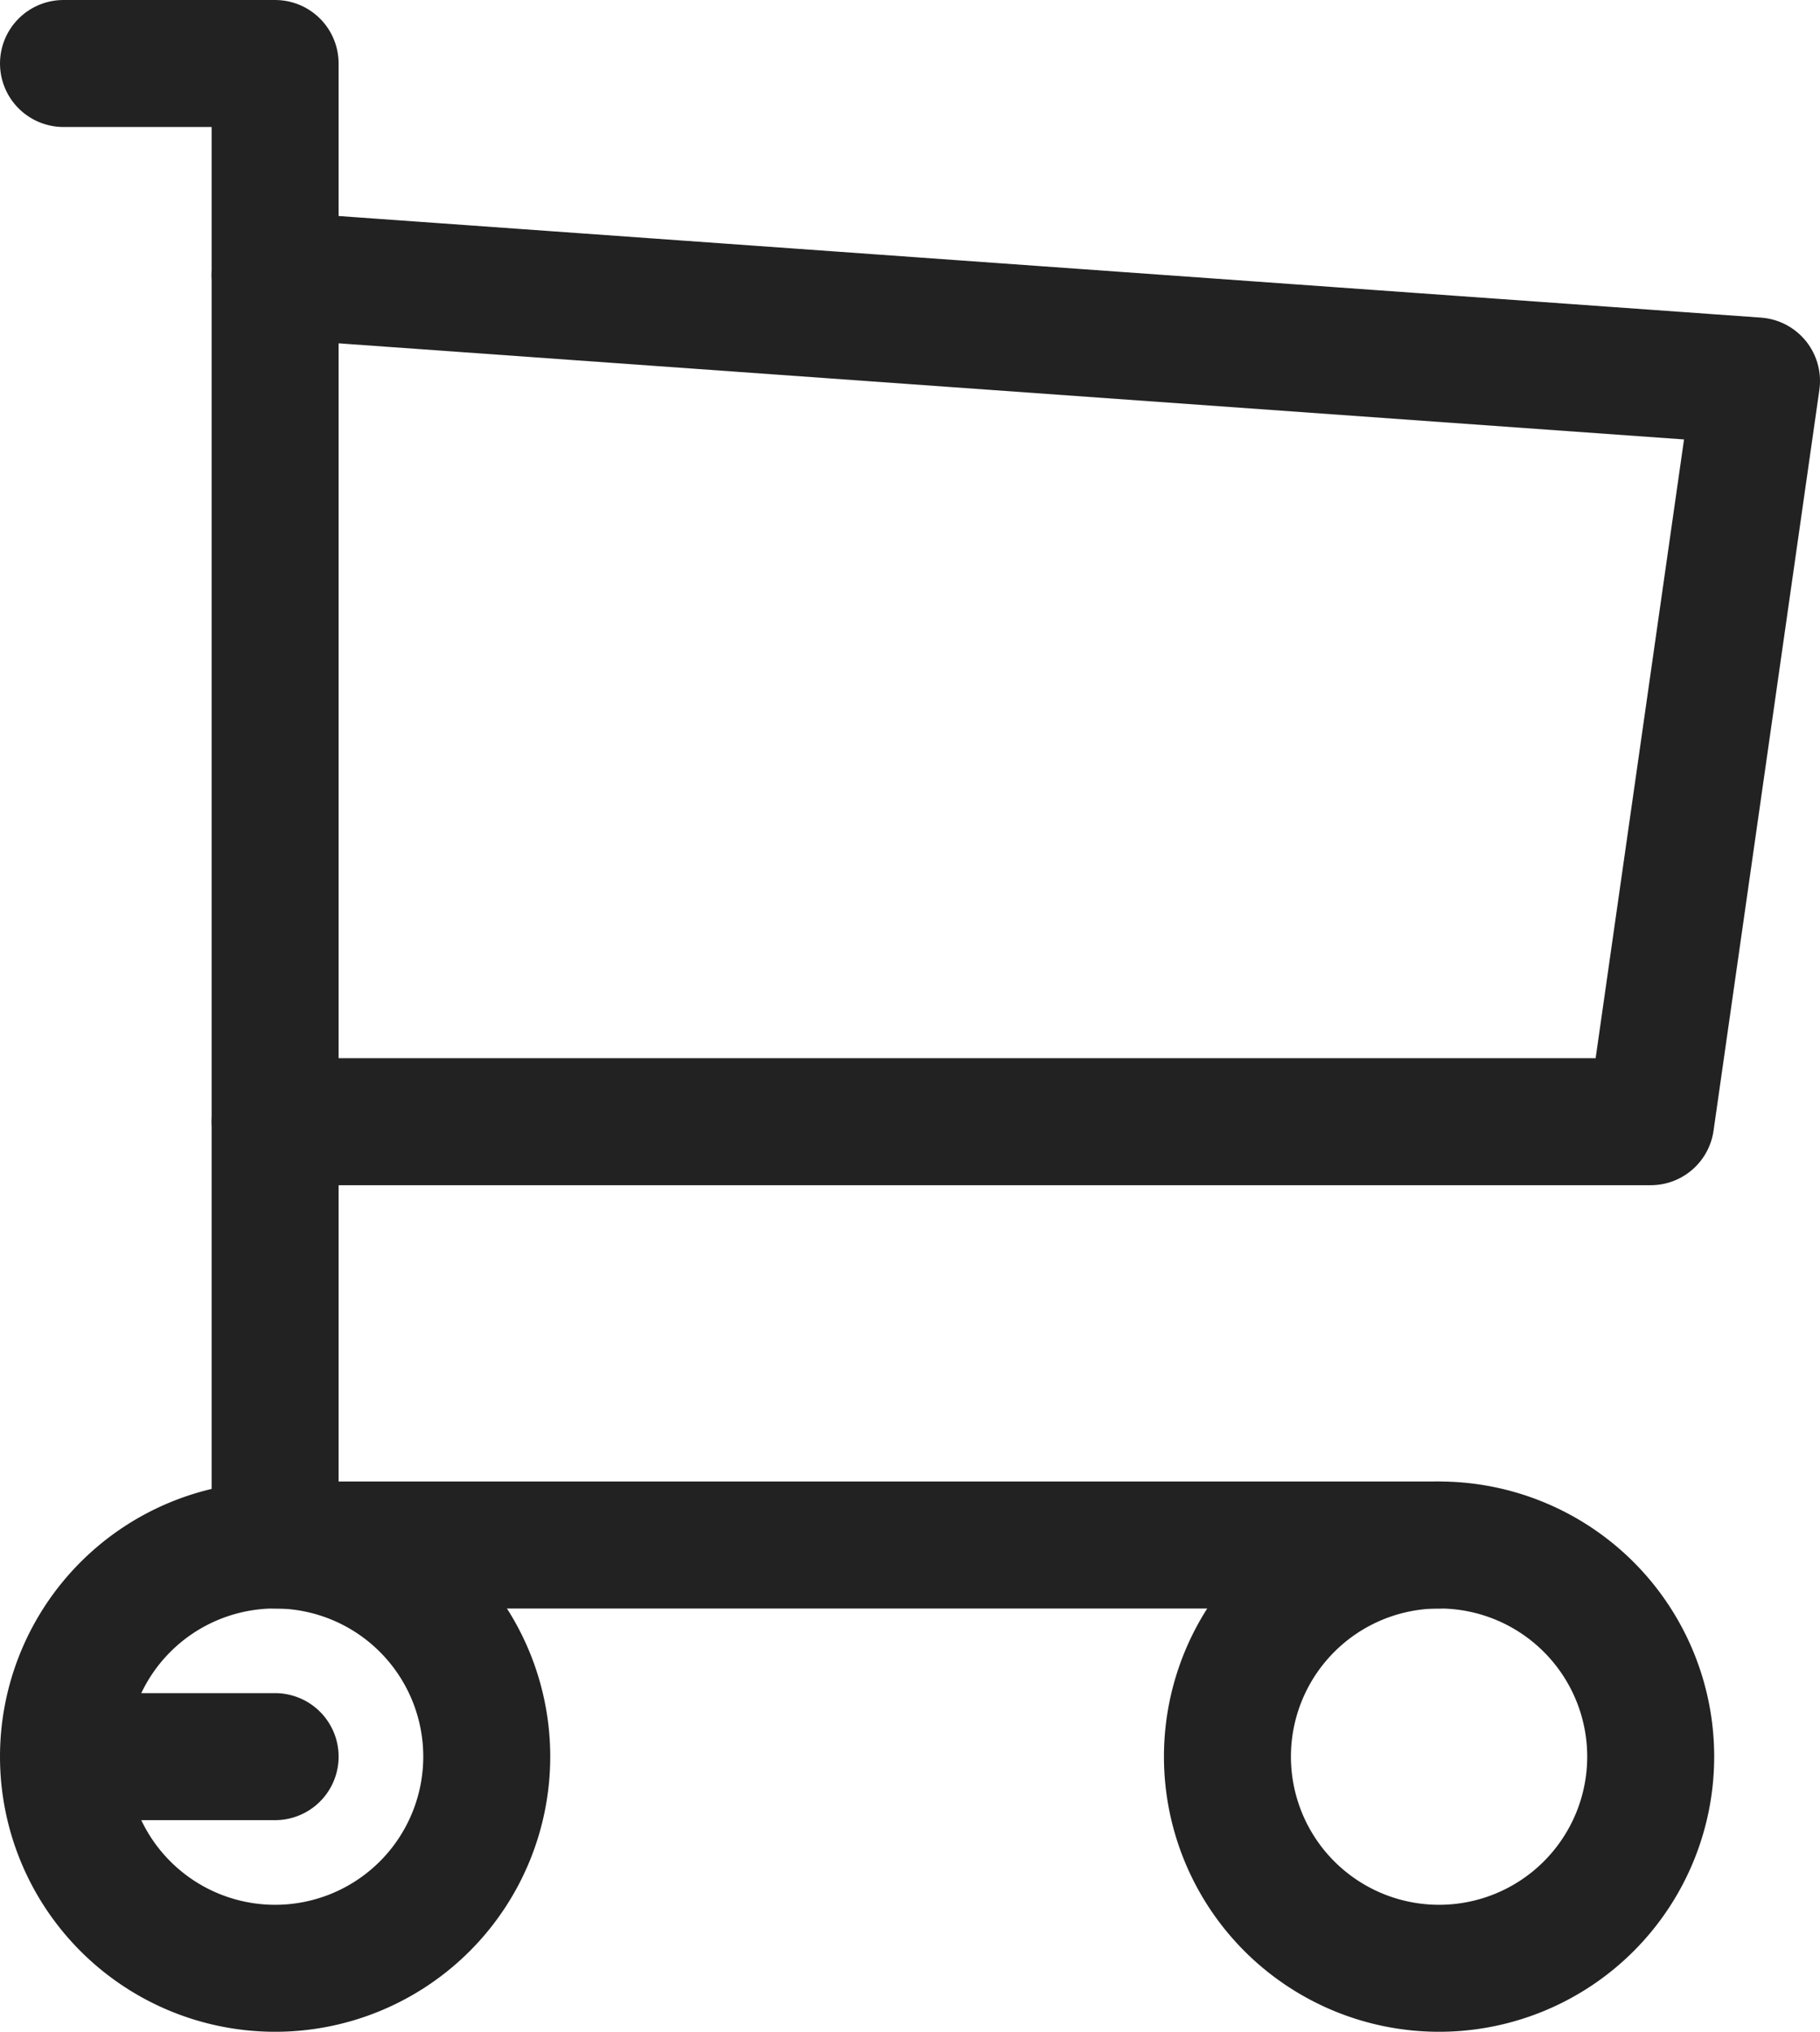
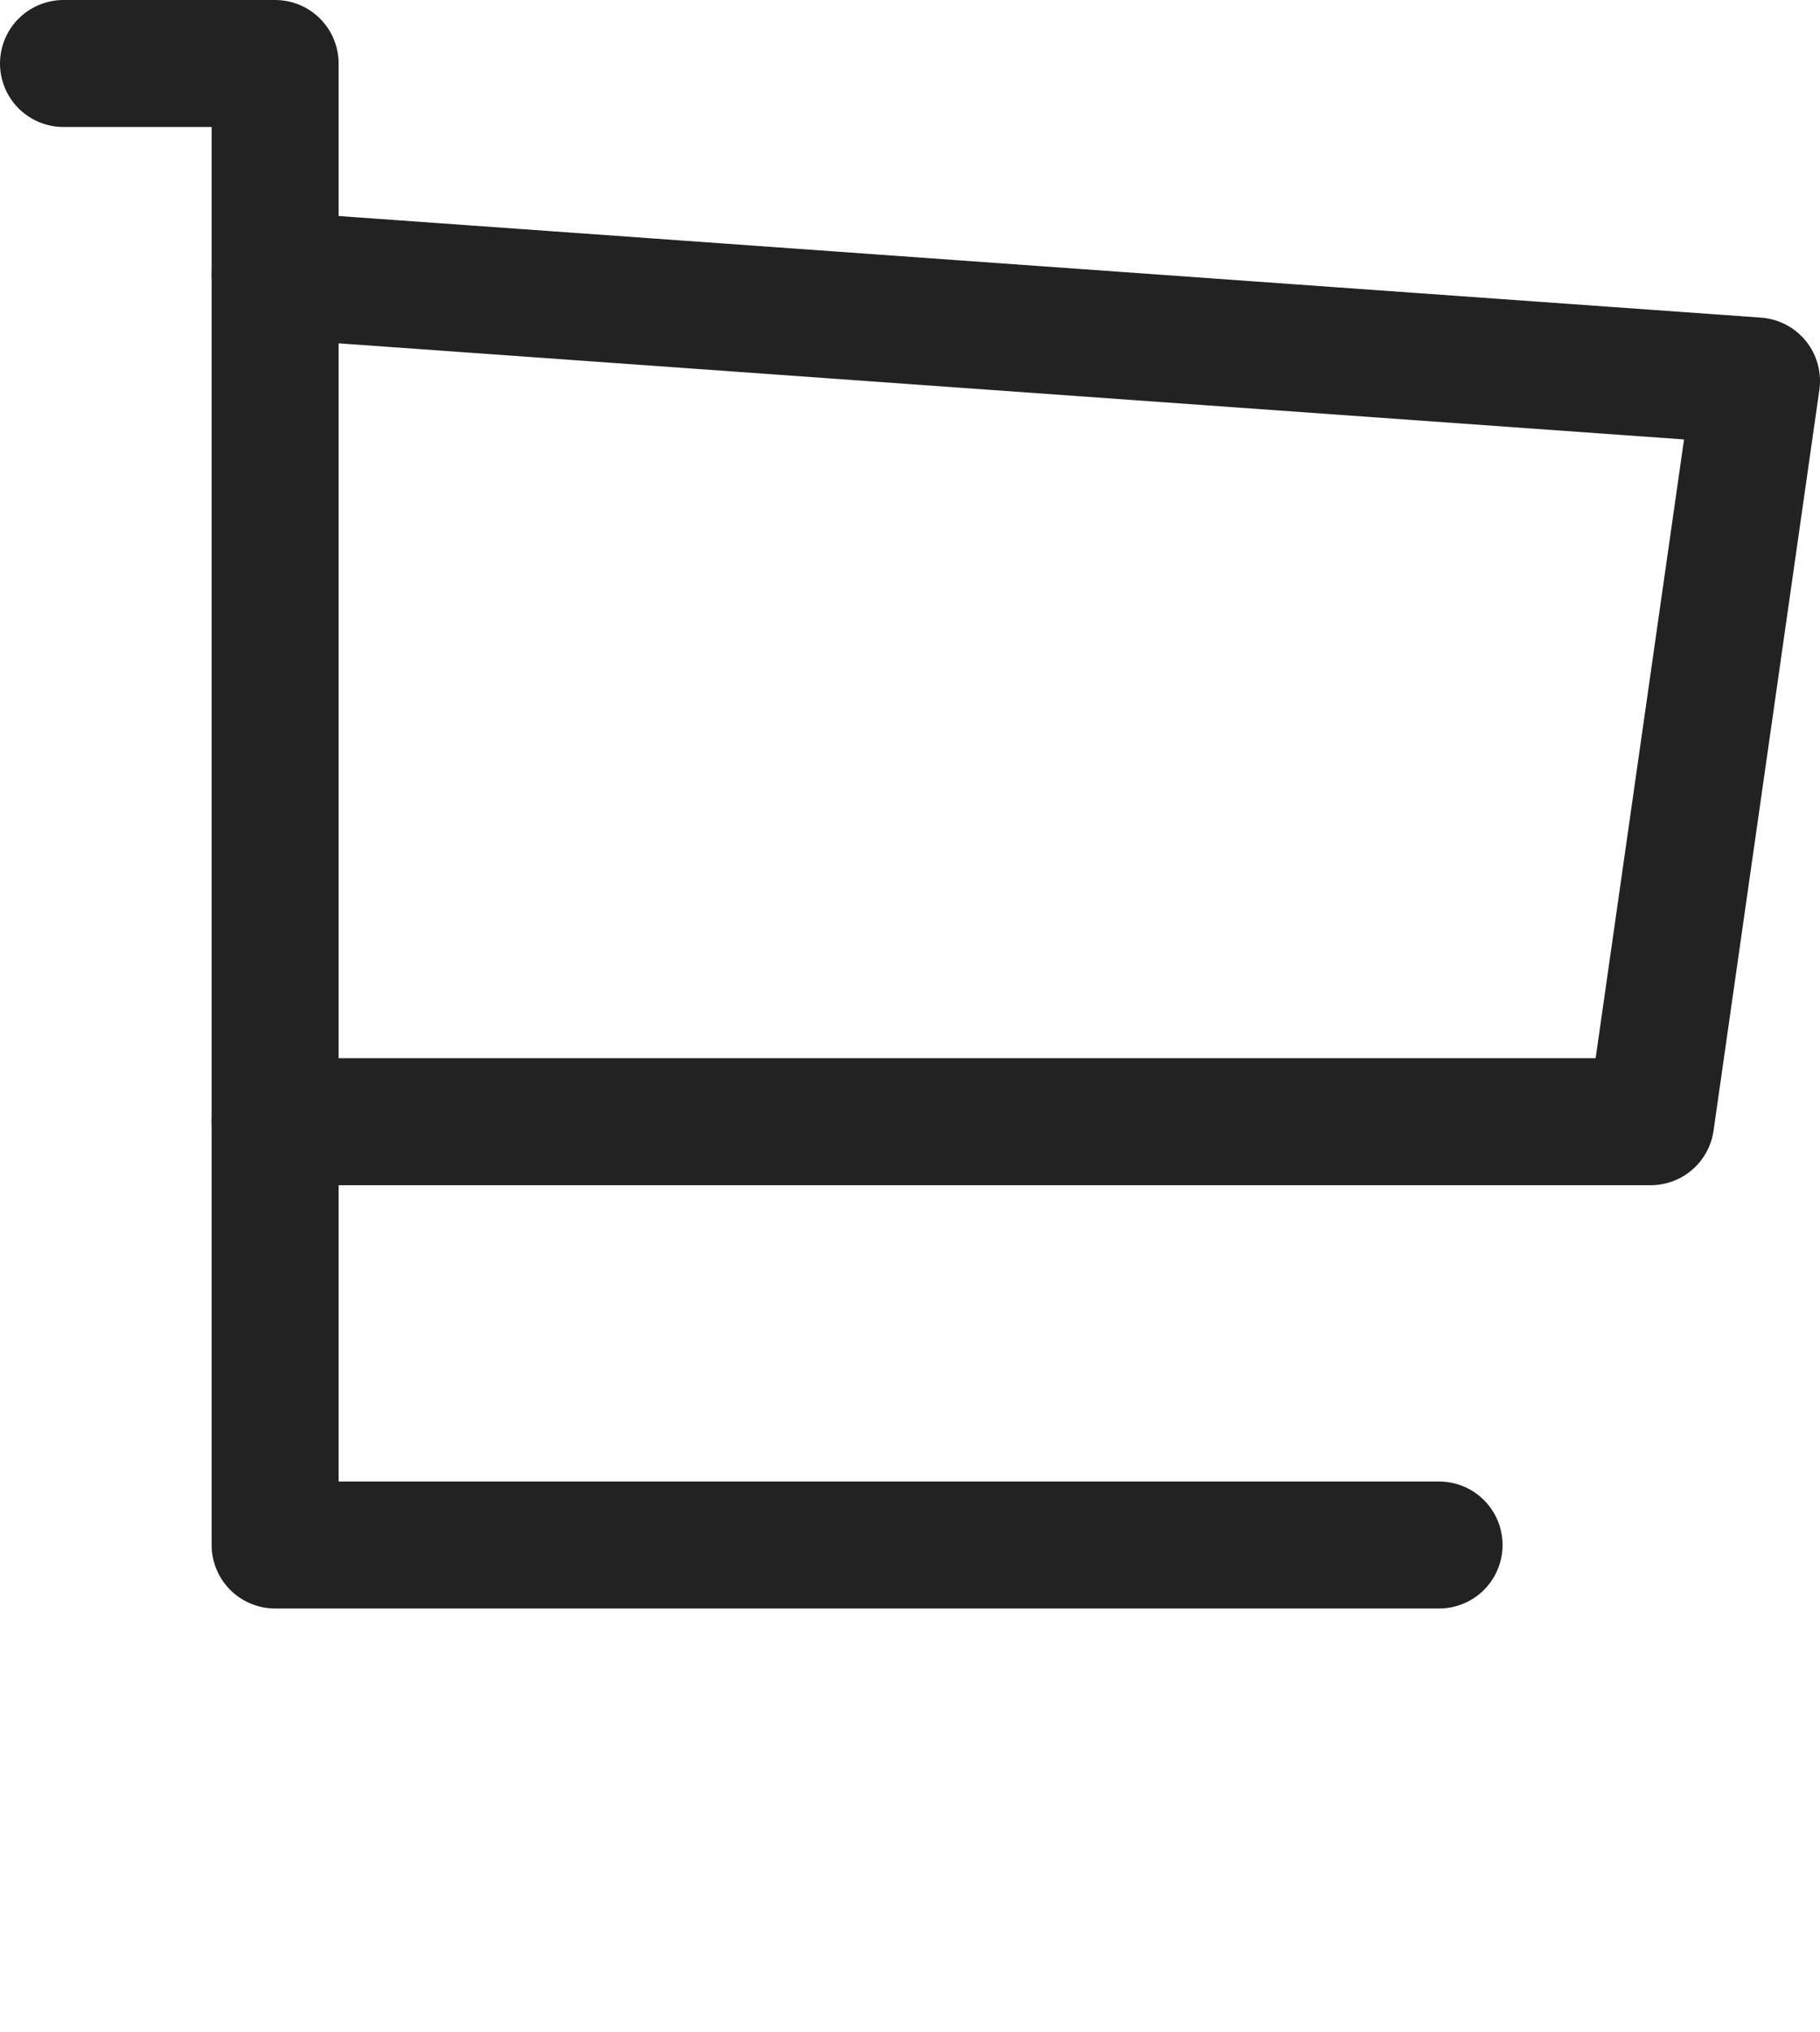
<svg xmlns="http://www.w3.org/2000/svg" width="21.5" height="24" viewBox="0 0 21.5 24">
  <g id="icon_cart" transform="translate(-3.25 -2.25)">
    <g id="グループ_339" data-name="グループ 339" transform="translate(4 20.5)">
-       <path id="パス_1194" data-name="パス 1194" d="M6.5,19.5,4,19.5A2.5,2.5,0,1,0,6.5,17,2.5,2.5,0,0,0,4,19.5" transform="translate(-4 -17)" fill="none" stroke="#222" stroke-linecap="round" stroke-linejoin="round" stroke-width="1.5" />
-       <path id="パス_1195" data-name="パス 1195" d="M17.5,19.5m-2.5,0A2.5,2.5,0,1,0,17.5,17,2.5,2.5,0,0,0,15,19.5" transform="translate(-1.25 -17)" fill="none" stroke="#222" stroke-linecap="round" stroke-linejoin="round" stroke-width="1.5" />
+       <path id="パス_1195" data-name="パス 1195" d="M17.5,19.5m-2.5,0" transform="translate(-1.25 -17)" fill="none" stroke="#222" stroke-linecap="round" stroke-linejoin="round" stroke-width="1.5" />
    </g>
    <g id="グループ_338" data-name="グループ 338" transform="translate(4 3)">
      <path id="パス_1196" data-name="パス 1196" d="M20.25,20.5H6.5V3H4" transform="translate(-4 -3)" fill="none" stroke="#222" stroke-linecap="round" stroke-linejoin="round" stroke-width="1.5" />
      <path id="パス_1197" data-name="パス 1197" d="M6,5,23.5,6.25,22.25,15H6" transform="translate(-3.5 -2.5)" fill="none" stroke="#222" stroke-linecap="round" stroke-linejoin="round" stroke-width="1.5" />
    </g>
  </g>
</svg>